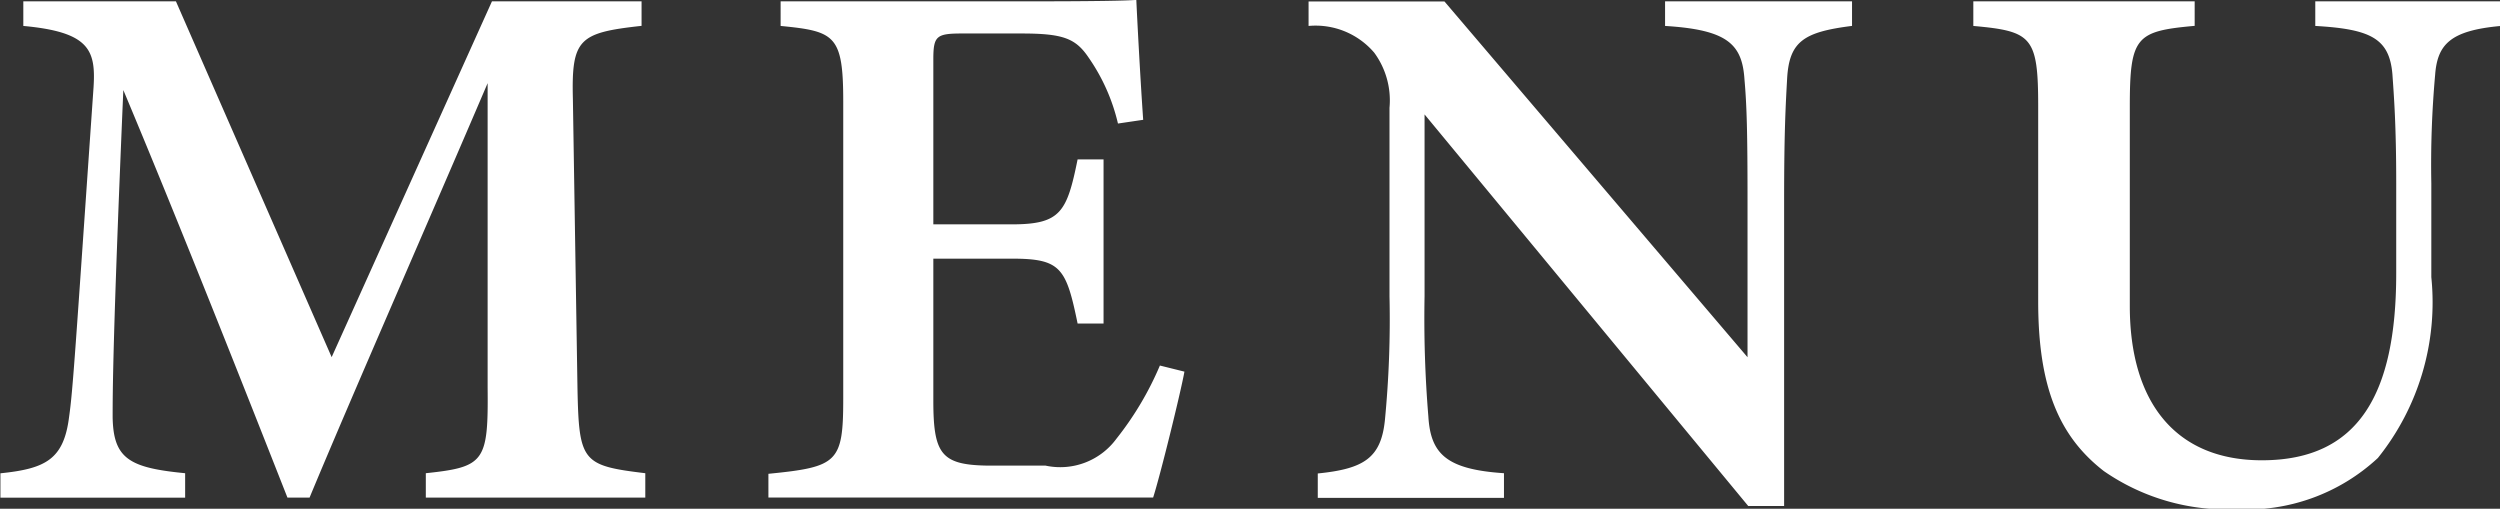
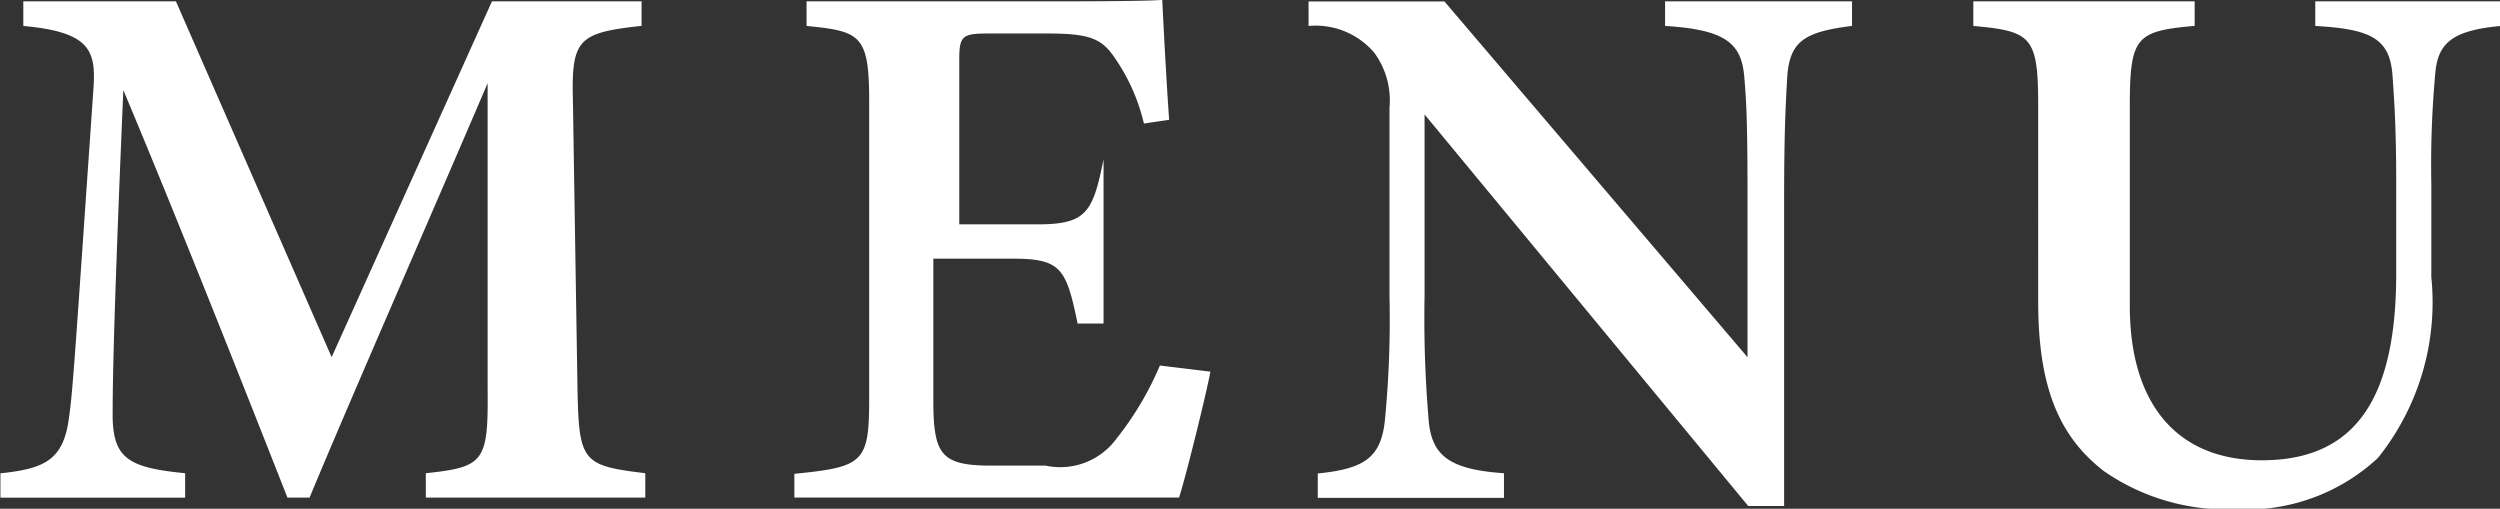
<svg xmlns="http://www.w3.org/2000/svg" id="txt_gnav.svg" width="58.969" height="12" viewBox="0 0 58.969 12">
  <rect x="0" y="0" width="58.969" height="12" fill="#333333" stroke="none" />
  <defs>
    <style>
      .cls-1 {
        fill: #fff;
        fill-rule: evenodd;
      }
    </style>
  </defs>
-   <path id="MENU" class="cls-1" d="M907.846,857.925V857.35c-1.494-.18-1.566-0.27-1.6-2.017l-0.108-6.809c-0.036-1.421.144-1.564,1.62-1.726V846.22h-3.529l-3.781,8.392-3.673-8.392h-3.6V846.8c1.566,0.143,1.71.575,1.657,1.44-0.433,6.249-.487,7.148-0.577,7.779-0.126,1.009-.558,1.224-1.62,1.333v0.575h4.357V857.35c-1.314-.127-1.692-0.342-1.71-1.315,0-.559,0-1.837.252-7.723,1.368,3.258,2.97,7.326,3.871,9.613h0.522c0.972-2.341,2.845-6.607,4.2-9.775v7.183c0.018,1.747-.072,1.871-1.458,2.017v0.575h5.185Zm12.138-3.115a7.429,7.429,0,0,1-1.027,1.729,1.645,1.645,0,0,1-1.674.631h-1.4c-1.063-.021-1.243-0.289-1.243-1.532v-3.349h1.855c1.152,0,1.278.217,1.548,1.53h0.612v-3.871h-0.612c-0.252,1.243-.4,1.532-1.548,1.532h-1.855v-3.889c0-.557.072-0.613,0.684-0.613h1.387c0.972,0,1.278.107,1.584,0.557a4.522,4.522,0,0,1,.7,1.567l0.595-.088c-0.072-1.026-.144-2.431-0.162-2.828-0.235.018-.9,0.034-2.7,0.034h-5.69V846.8c1.279,0.125,1.477.215,1.477,1.782v7c0,1.514-.126,1.62-1.765,1.782v0.559h9.075c0.162-.5.648-2.468,0.738-2.969Zm16.323-8.59H931.9V846.8c1.476,0.09,1.819.432,1.873,1.262,0.054,0.61.072,1.241,0.072,2.861v3.691l-7.149-8.392h-3.205V846.8a1.818,1.818,0,0,1,1.549.631,1.9,1.9,0,0,1,.36,1.3v4.447a24.7,24.7,0,0,1-.108,2.916c-0.09.9-.5,1.153-1.584,1.262v0.575H928.1V857.35c-1.351-.09-1.729-0.451-1.783-1.333a28.225,28.225,0,0,1-.09-2.845v-4.285l7.635,9.237h0.846v-7.2c0-1.62.036-2.251,0.072-2.9,0.054-.864.4-1.082,1.53-1.225V846.22Zm15.287,0h-4.357V846.8c1.314,0.074,1.747.3,1.819,1.135,0.036,0.522.09,1.188,0.09,2.572v2.126c0,2.845-.883,4.412-3.169,4.412-2.035,0-3.115-1.368-3.115-3.638v-4.7c0-1.657.144-1.784,1.53-1.909V846.22h-5.221V846.8c1.386,0.125,1.53.252,1.53,1.909V853.3c0,2.034.5,3.187,1.549,4a5.087,5.087,0,0,0,3.114.9,4.549,4.549,0,0,0,3.349-1.209,5.866,5.866,0,0,0,1.261-4.266v-2.216a23.757,23.757,0,0,1,.09-2.556c0.054-.719.36-1.042,1.53-1.151V846.22Z" transform="translate(-892.625 -846.188)" />
+   <path id="MENU" class="cls-1" d="M907.846,857.925V857.35c-1.494-.18-1.566-0.27-1.6-2.017l-0.108-6.809c-0.036-1.421.144-1.564,1.62-1.726V846.22h-3.529l-3.781,8.392-3.673-8.392h-3.6V846.8c1.566,0.143,1.71.575,1.657,1.44-0.433,6.249-.487,7.148-0.577,7.779-0.126,1.009-.558,1.224-1.62,1.333v0.575h4.357V857.35c-1.314-.127-1.692-0.342-1.71-1.315,0-.559,0-1.837.252-7.723,1.368,3.258,2.97,7.326,3.871,9.613h0.522c0.972-2.341,2.845-6.607,4.2-9.775v7.183c0.018,1.747-.072,1.871-1.458,2.017v0.575h5.185Zm12.138-3.115a7.429,7.429,0,0,1-1.027,1.729,1.645,1.645,0,0,1-1.674.631h-1.4c-1.063-.021-1.243-0.289-1.243-1.532v-3.349h1.855c1.152,0,1.278.217,1.548,1.53h0.612v-3.871c-0.252,1.243-.4,1.532-1.548,1.532h-1.855v-3.889c0-.557.072-0.613,0.684-0.613h1.387c0.972,0,1.278.107,1.584,0.557a4.522,4.522,0,0,1,.7,1.567l0.595-.088c-0.072-1.026-.144-2.431-0.162-2.828-0.235.018-.9,0.034-2.7,0.034h-5.69V846.8c1.279,0.125,1.477.215,1.477,1.782v7c0,1.514-.126,1.62-1.765,1.782v0.559h9.075c0.162-.5.648-2.468,0.738-2.969Zm16.323-8.59H931.9V846.8c1.476,0.09,1.819.432,1.873,1.262,0.054,0.61.072,1.241,0.072,2.861v3.691l-7.149-8.392h-3.205V846.8a1.818,1.818,0,0,1,1.549.631,1.9,1.9,0,0,1,.36,1.3v4.447a24.7,24.7,0,0,1-.108,2.916c-0.09.9-.5,1.153-1.584,1.262v0.575H928.1V857.35c-1.351-.09-1.729-0.451-1.783-1.333a28.225,28.225,0,0,1-.09-2.845v-4.285l7.635,9.237h0.846v-7.2c0-1.62.036-2.251,0.072-2.9,0.054-.864.4-1.082,1.53-1.225V846.22Zm15.287,0h-4.357V846.8c1.314,0.074,1.747.3,1.819,1.135,0.036,0.522.09,1.188,0.09,2.572v2.126c0,2.845-.883,4.412-3.169,4.412-2.035,0-3.115-1.368-3.115-3.638v-4.7c0-1.657.144-1.784,1.53-1.909V846.22h-5.221V846.8c1.386,0.125,1.53.252,1.53,1.909V853.3c0,2.034.5,3.187,1.549,4a5.087,5.087,0,0,0,3.114.9,4.549,4.549,0,0,0,3.349-1.209,5.866,5.866,0,0,0,1.261-4.266v-2.216a23.757,23.757,0,0,1,.09-2.556c0.054-.719.36-1.042,1.53-1.151V846.22Z" transform="translate(-892.625 -846.188)" />
</svg>